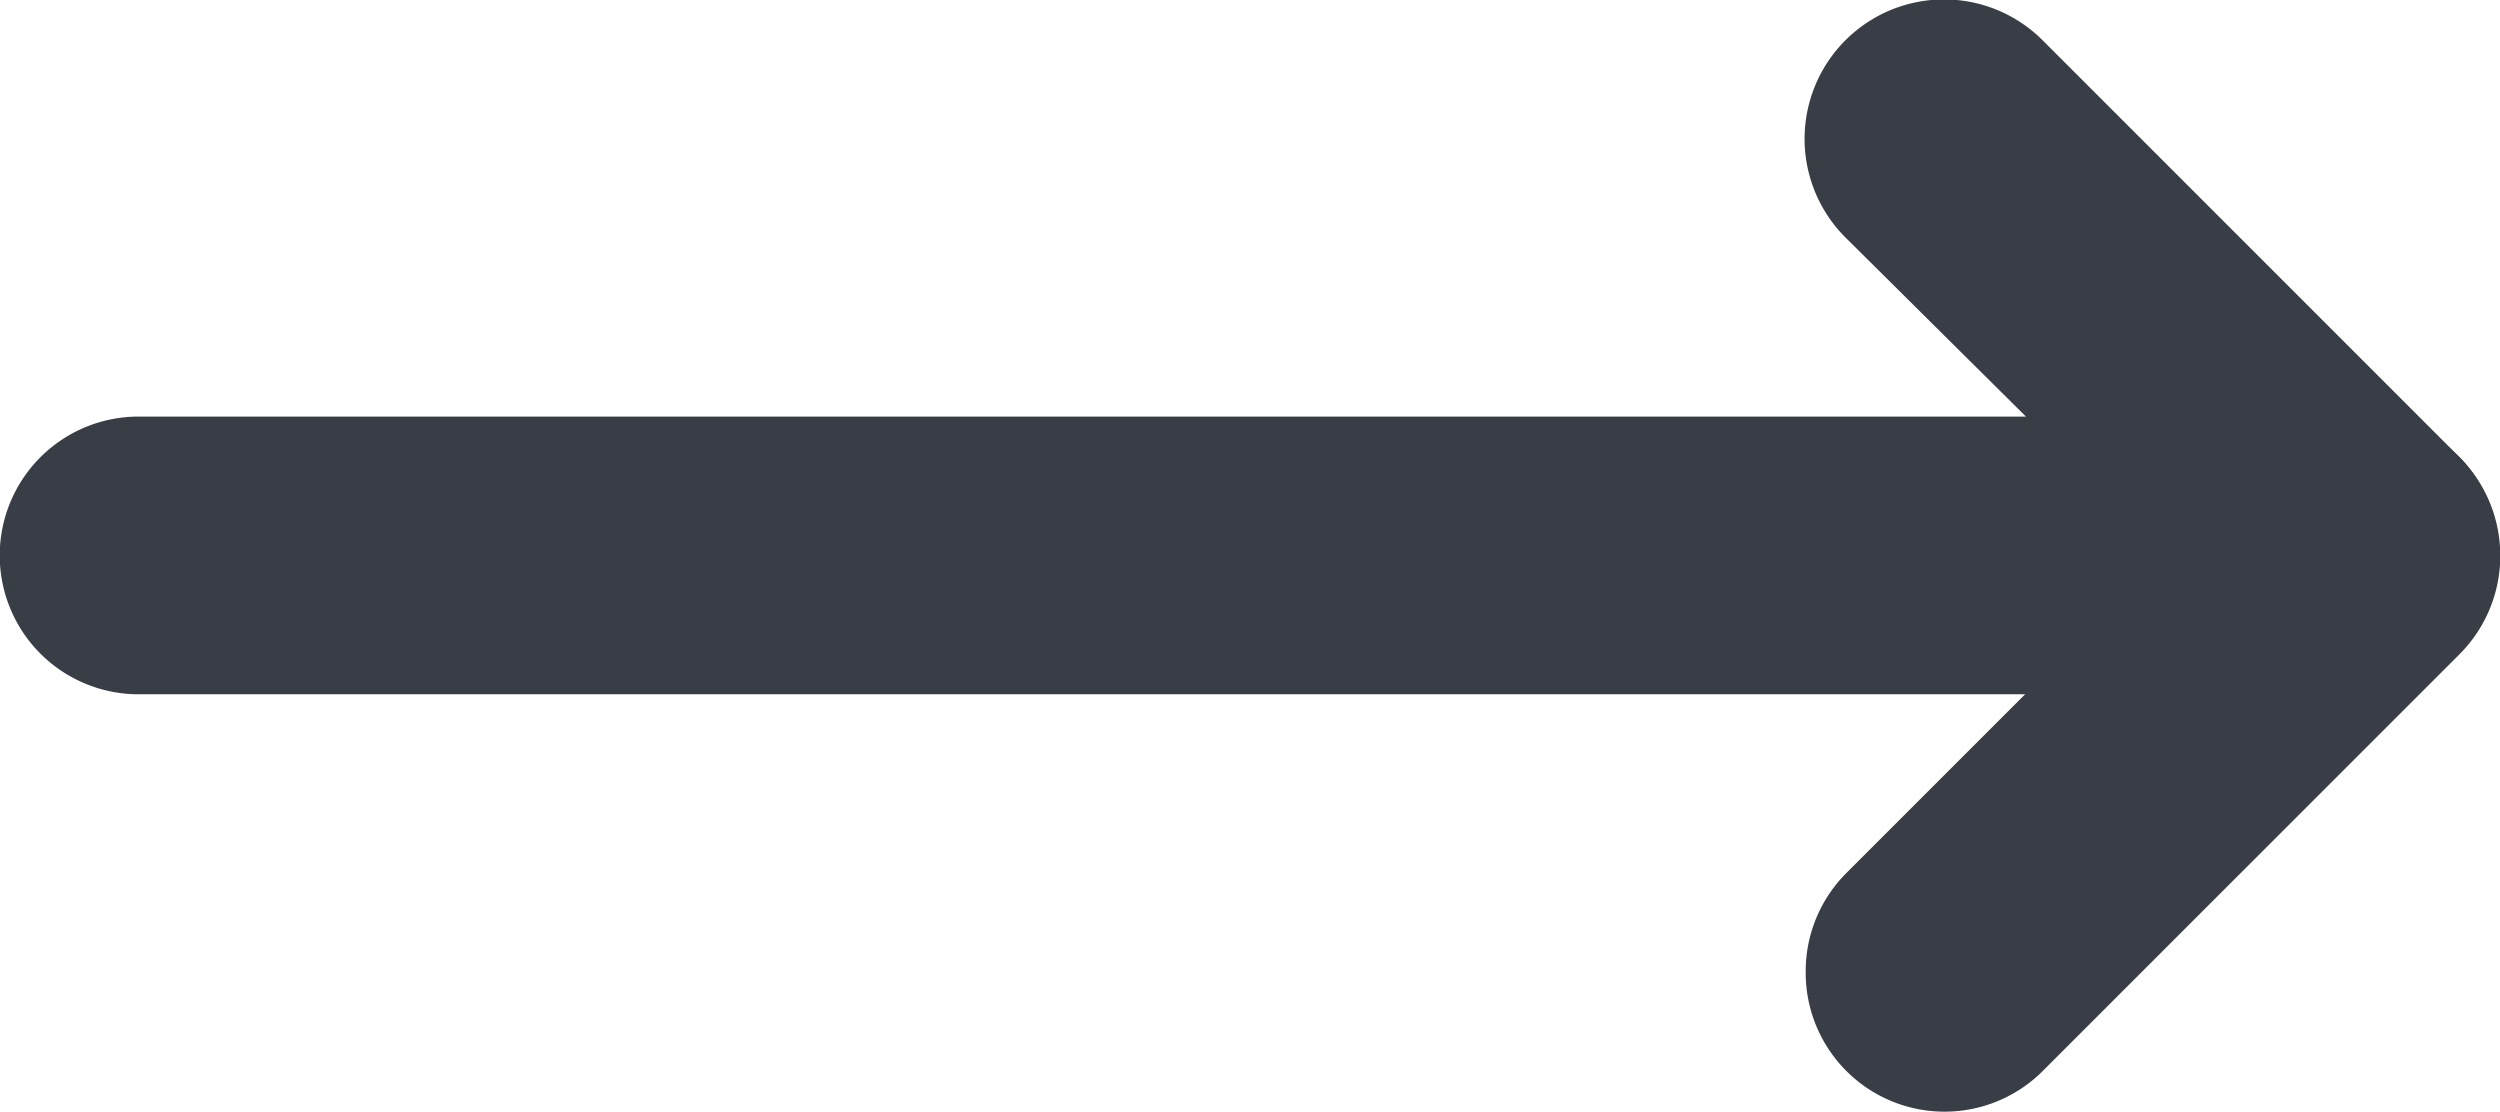
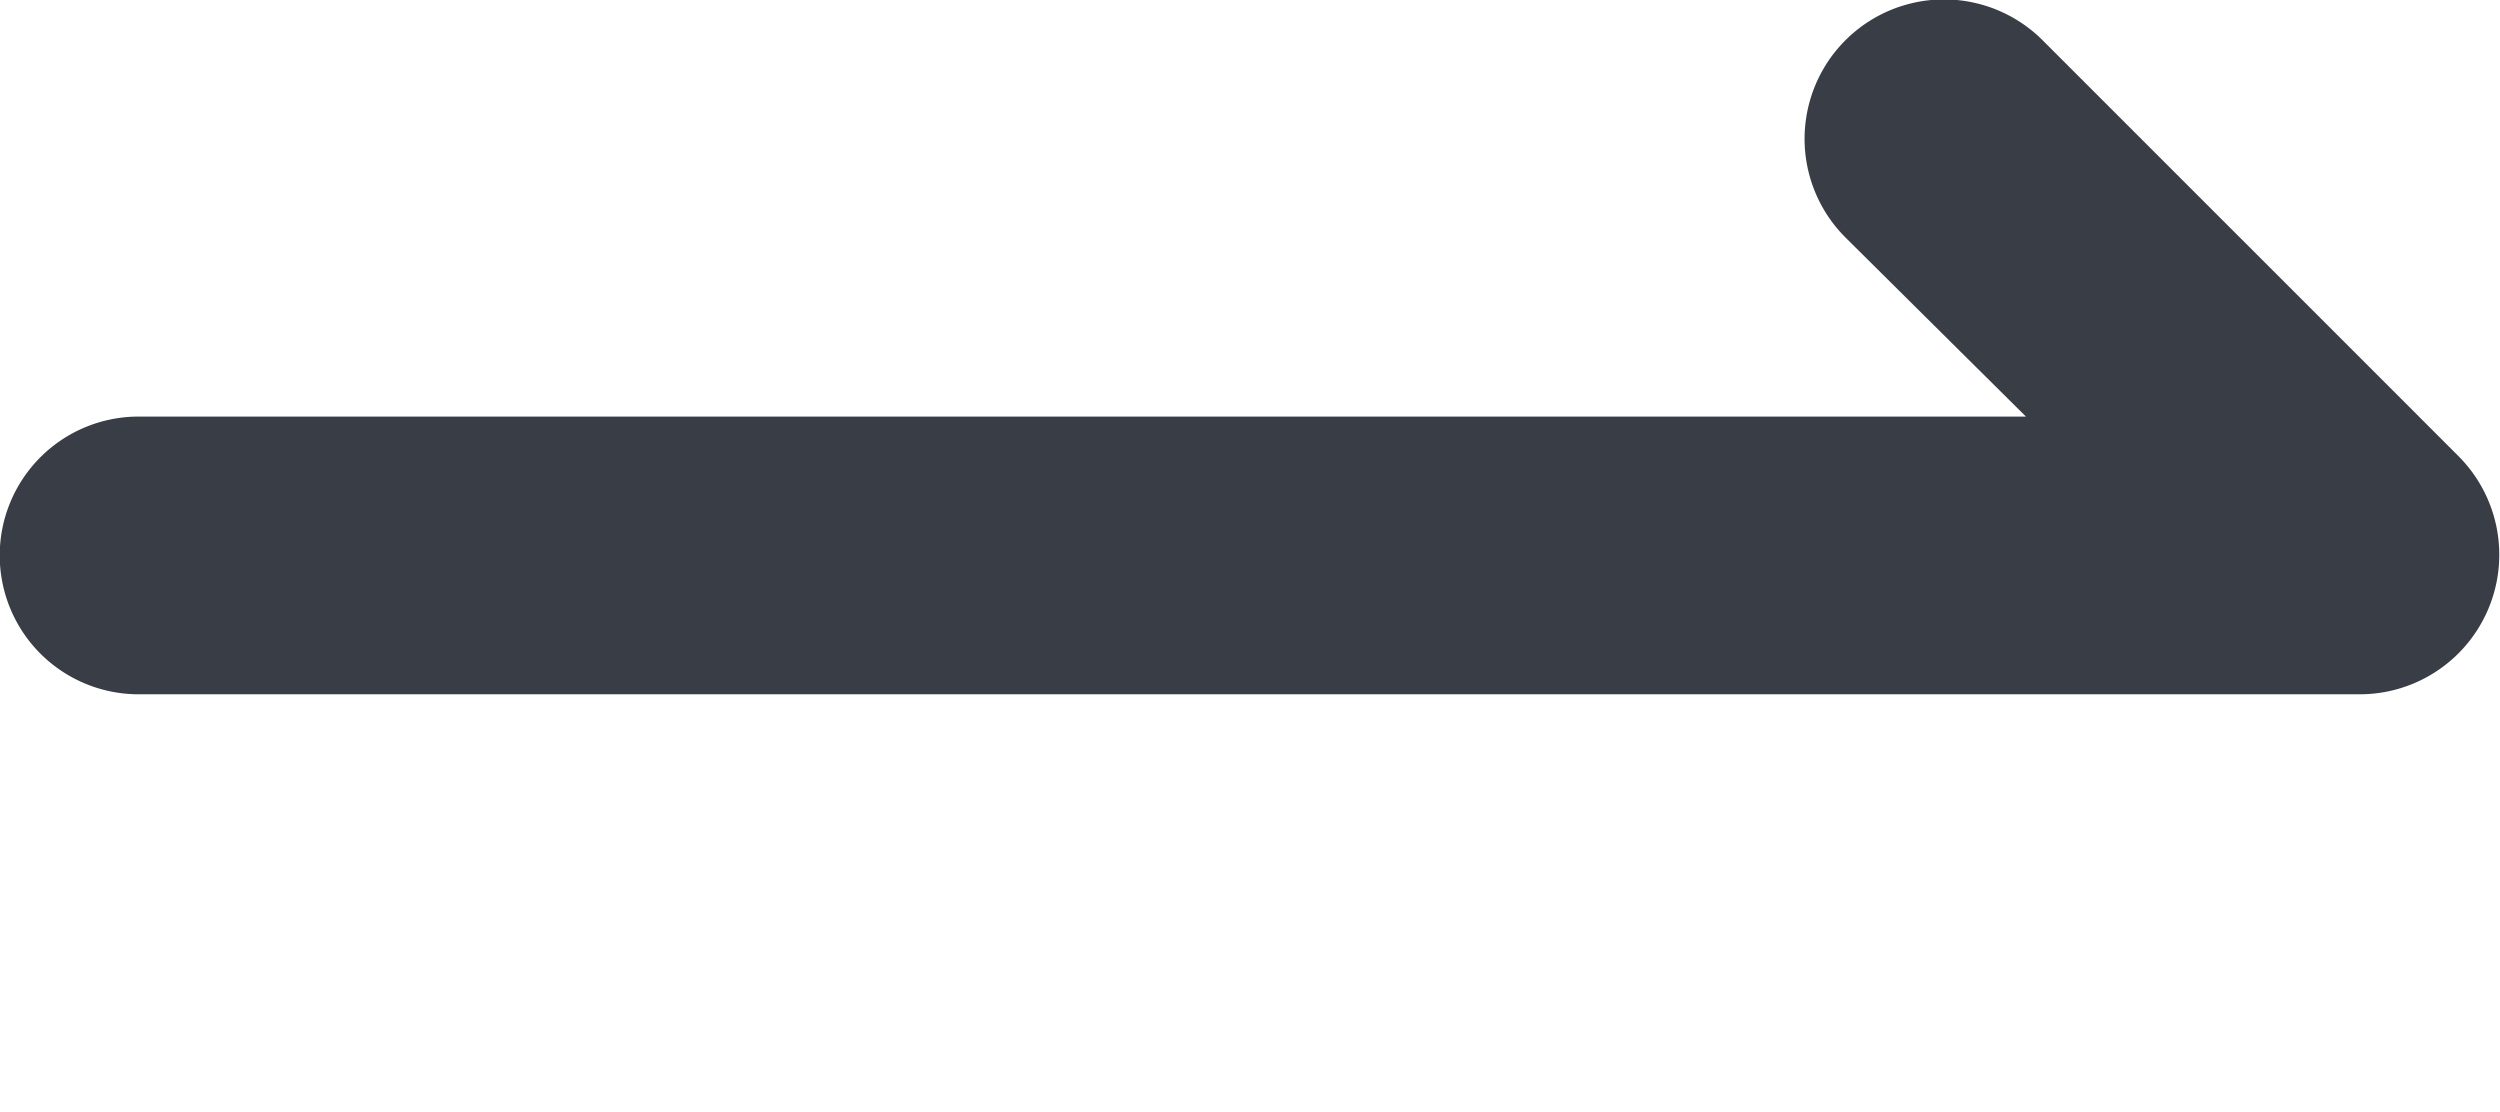
<svg xmlns="http://www.w3.org/2000/svg" width="18.004" height="8.01" viewBox="0 0 18.004 8.01">
  <g id="Arrow" transform="translate(25 -10.996) rotate(90)">
    <path id="Vector" d="M4,18a1,1,0,0,1-1-1V3.408l-1.29,1.3a1,1,0,0,1-1.42-1.42l3-3A1.005,1.005,0,0,1,5,1V17a1,1,0,0,1-1,1Z" transform="translate(10.996 7.002)" fill="#393d46" />
-     <path id="Vector-2" data-name="Vector" d="M4,5a1,1,0,0,1-.71-.29l-3-3A1,1,0,1,1,1.714.294l3,3A1,1,0,0,1,4,5Z" transform="translate(13.996 6.996)" fill="#393d46" />
  </g>
</svg>